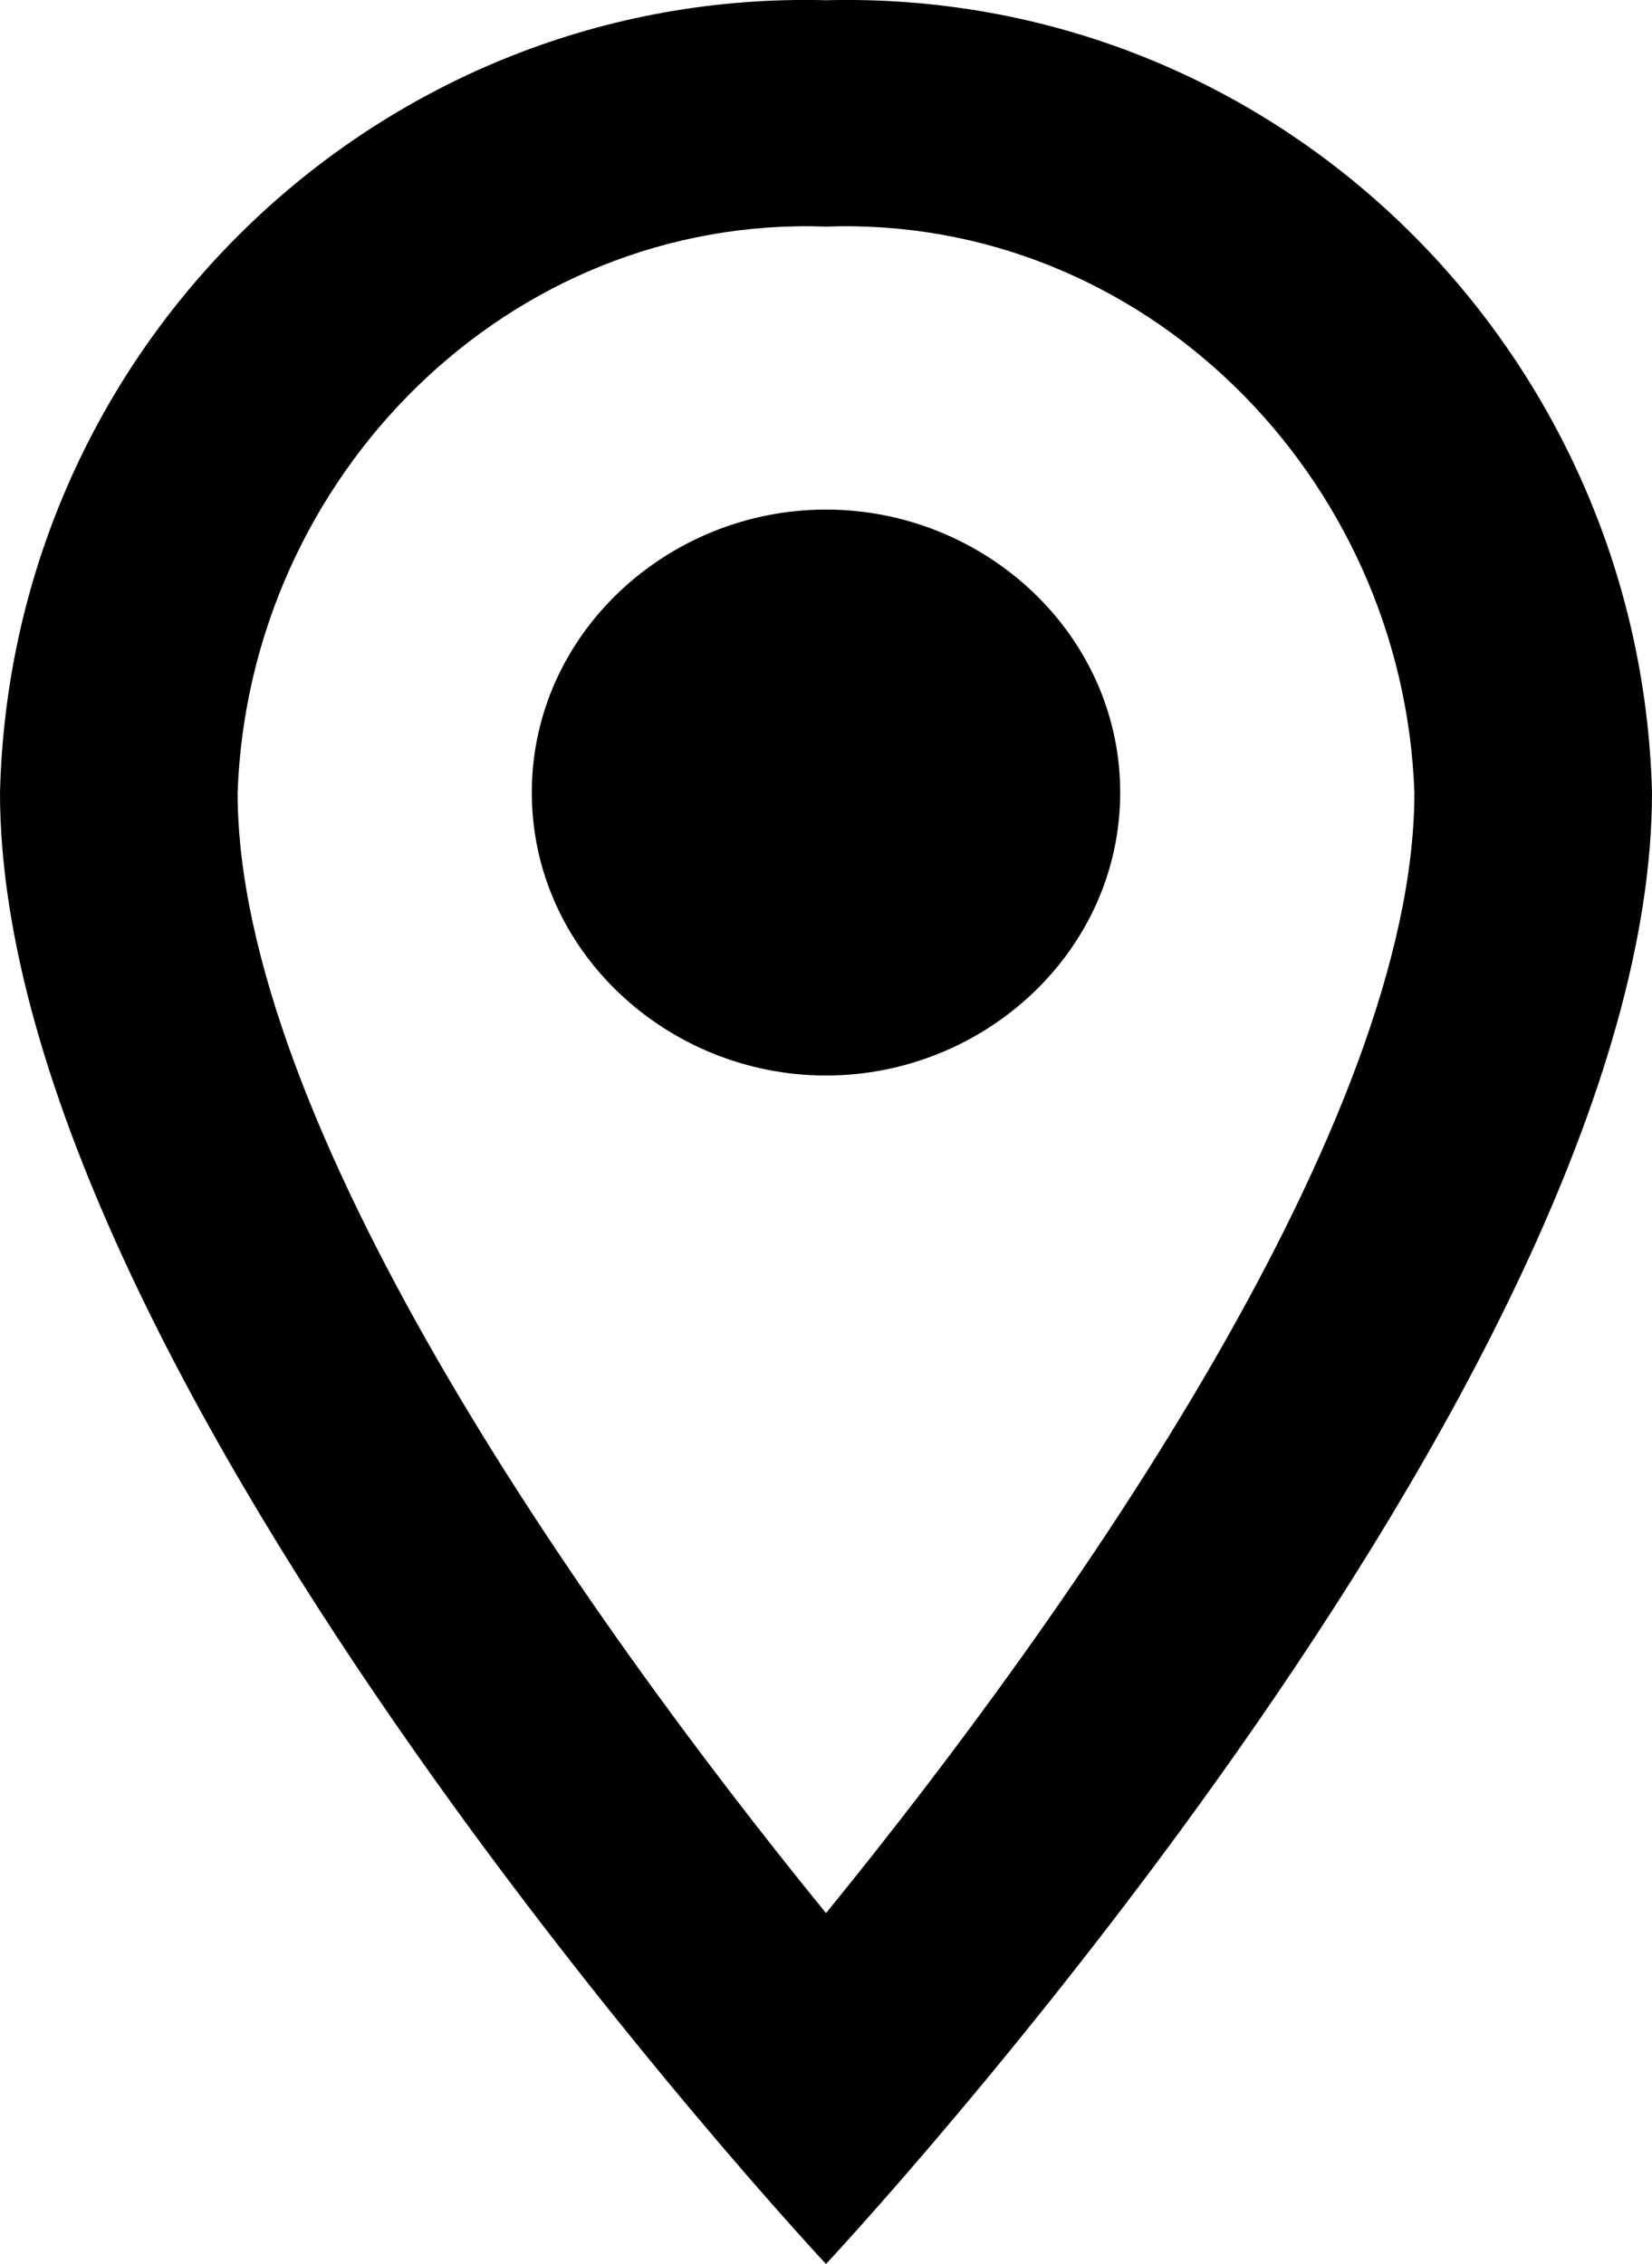
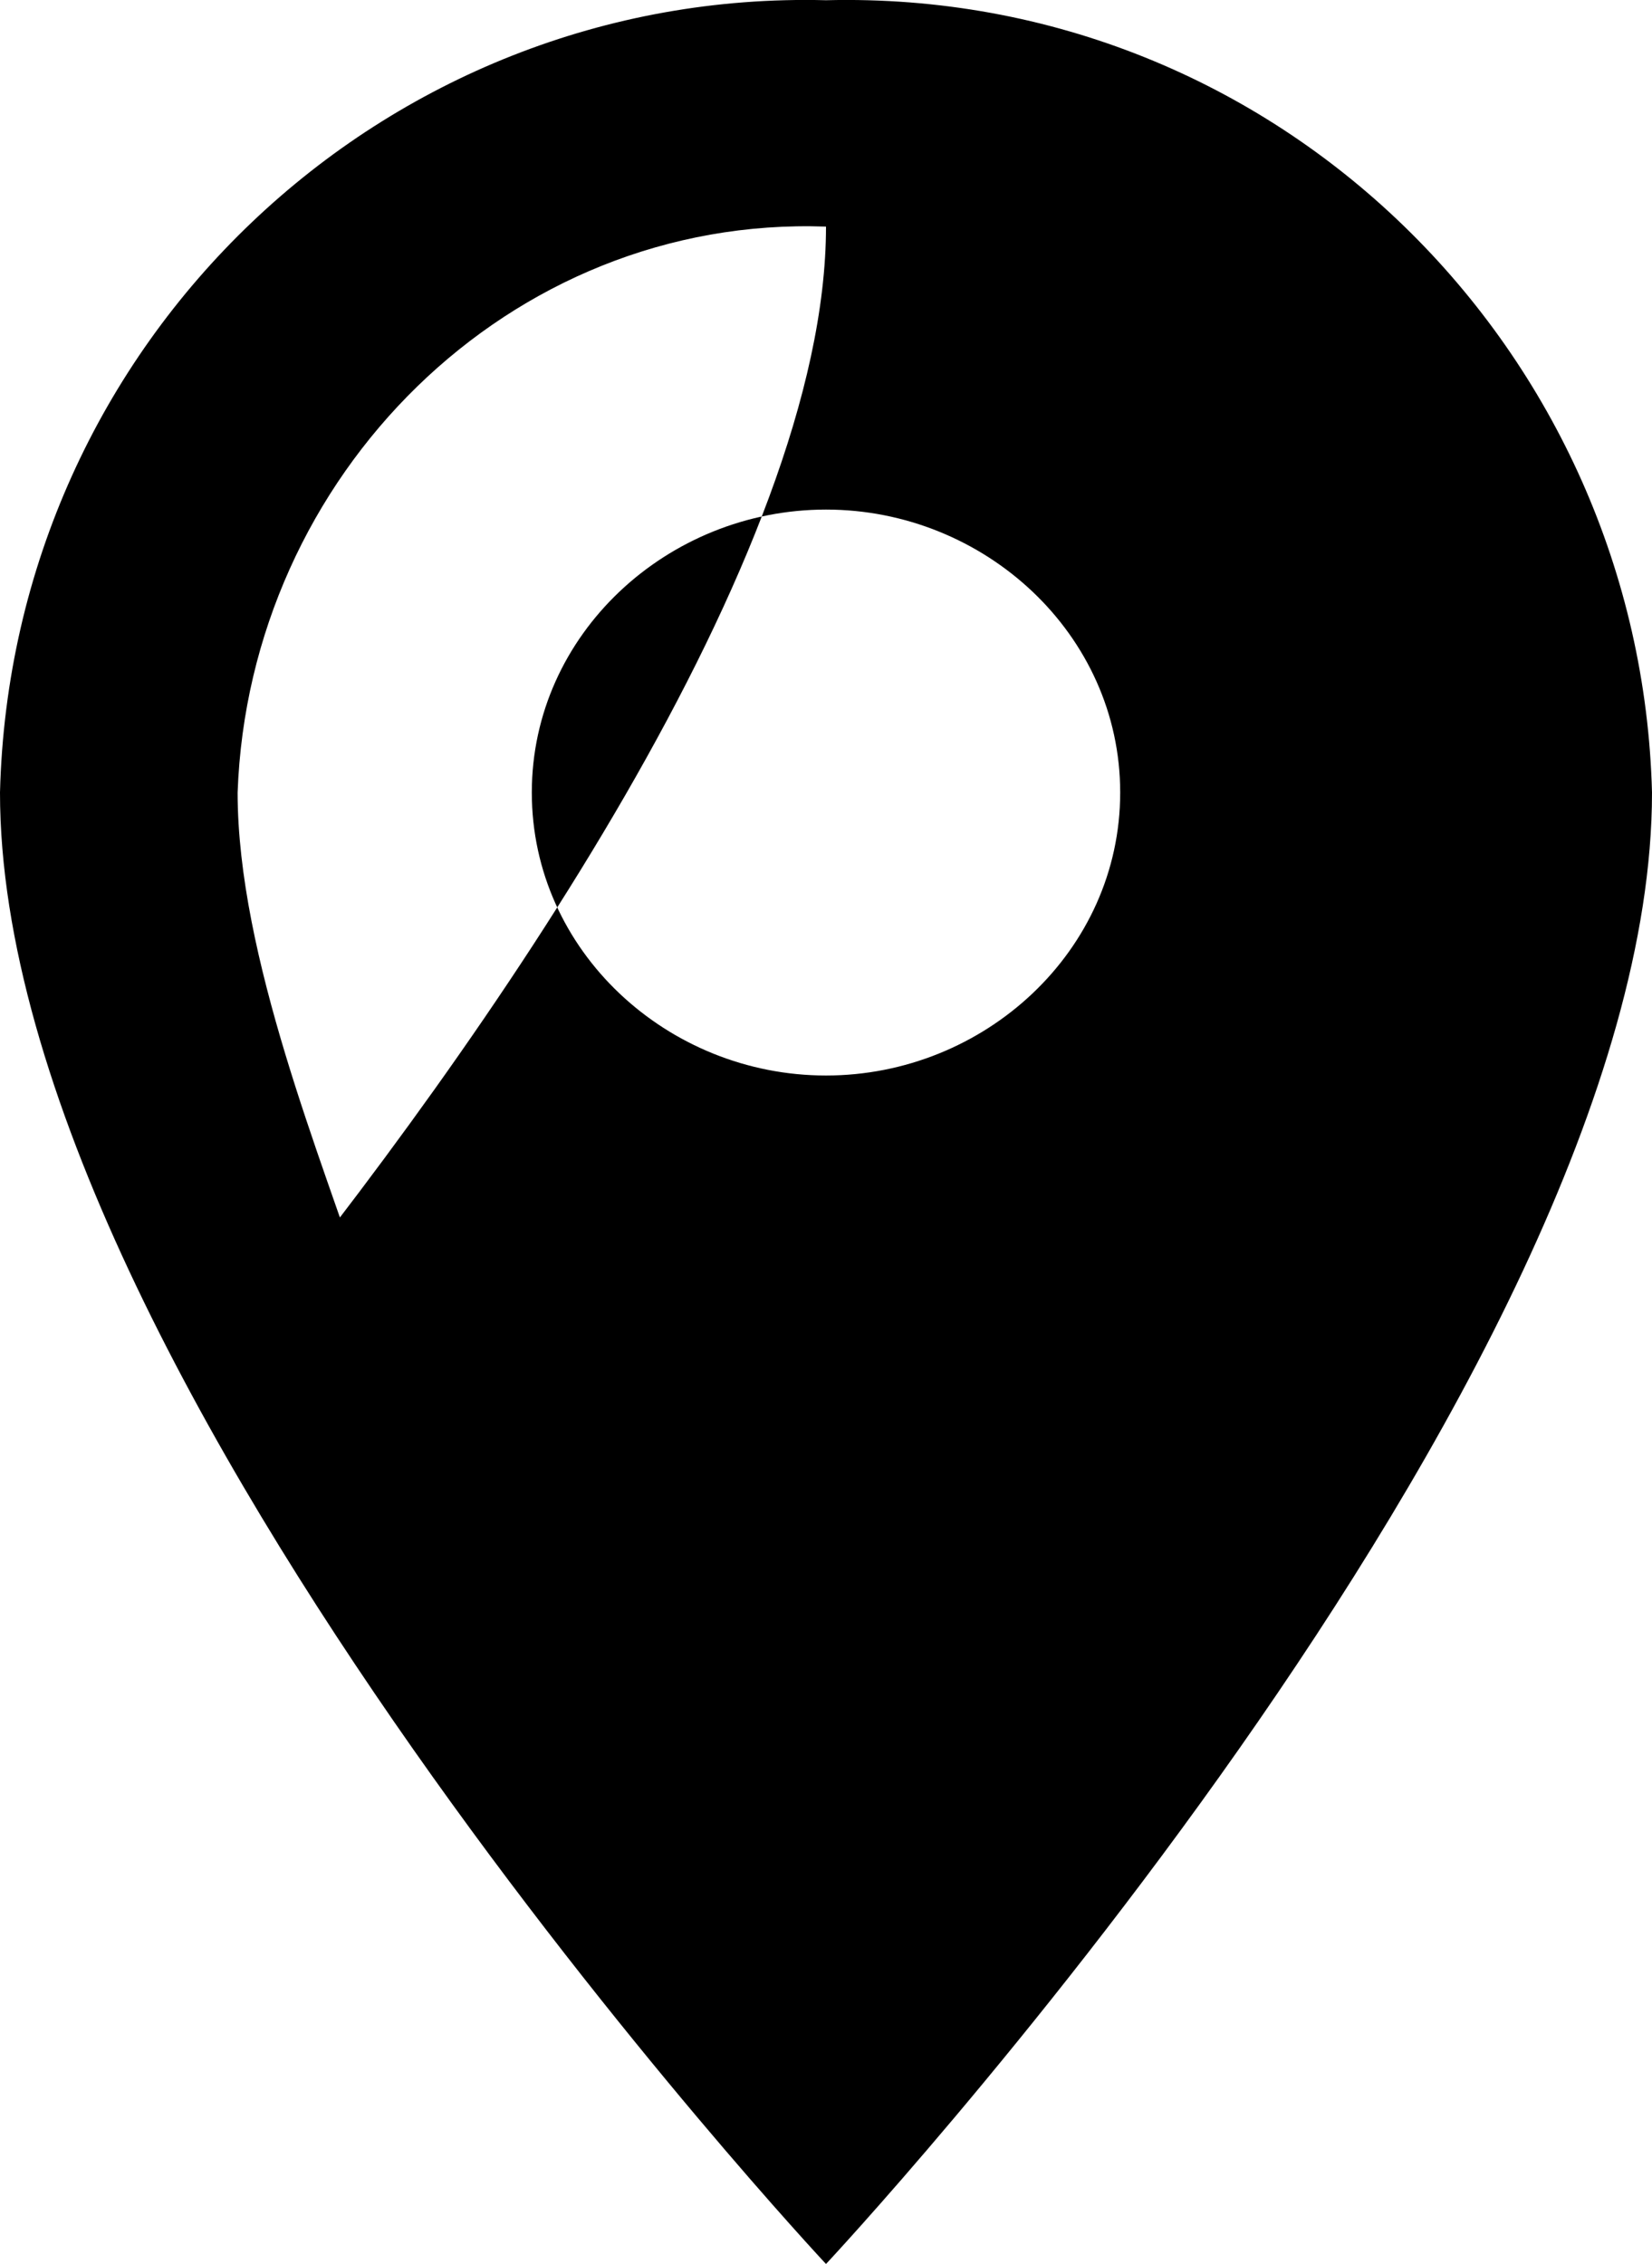
<svg xmlns="http://www.w3.org/2000/svg" viewBox="5.2 1.998 14.6 20">
-   <path d="M12.5,2C8.6,1.9,5.3,5,5.2,9l0,0c0,5.2,7.3,13,7.3,13s7.3-7.8,7.3-13C19.7,5.1,16.5,1.9,12.5,2L12.5,2z M7.3,9c0.1-2.8,2.4-5.1,5.2-5c2.8-0.1,5.1,2.2,5.2,5c0,2.9-3,7.2-5.2,9.9C10.3,16.2,7.3,11.9,7.3,9z M12.5,6.5c1.4,0,2.6,1.1,2.6,2.5s-1.2,2.5-2.6,2.5S9.9,10.4,9.9,9S11.1,6.5,12.5,6.5z" fill="FFF" />
+   <path d="M12.5,2C8.6,1.9,5.3,5,5.2,9l0,0c0,5.2,7.3,13,7.3,13s7.3-7.8,7.3-13C19.7,5.1,16.5,1.9,12.5,2L12.5,2z M7.3,9c0.1-2.8,2.4-5.1,5.2-5c0,2.9-3,7.2-5.2,9.9C10.3,16.2,7.3,11.9,7.3,9z M12.5,6.5c1.4,0,2.6,1.1,2.6,2.5s-1.2,2.5-2.6,2.5S9.9,10.4,9.9,9S11.1,6.5,12.5,6.5z" fill="FFF" />
</svg>